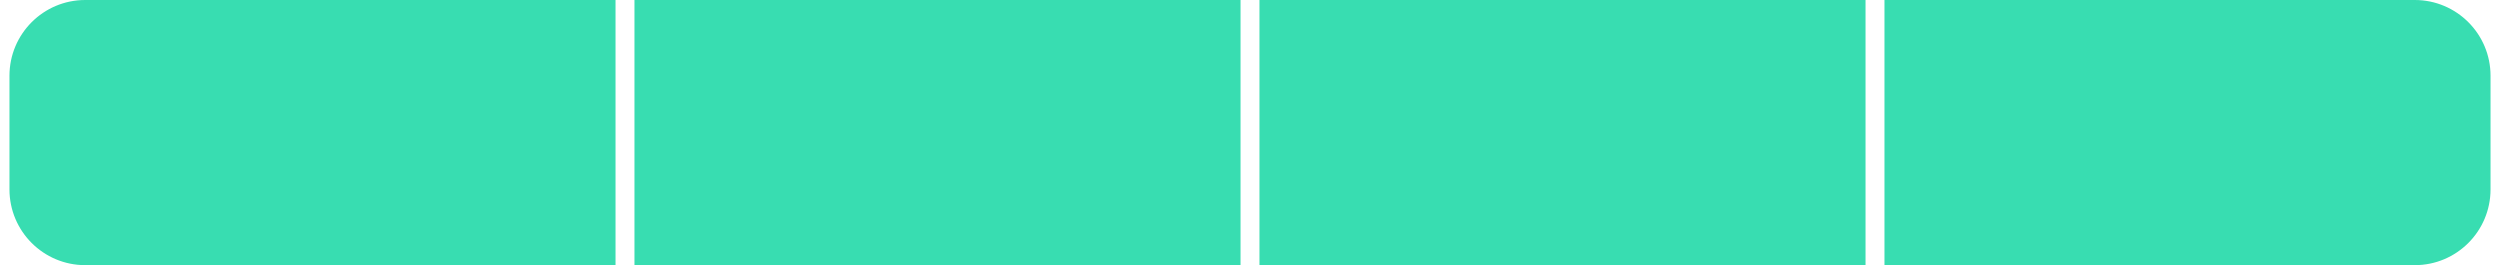
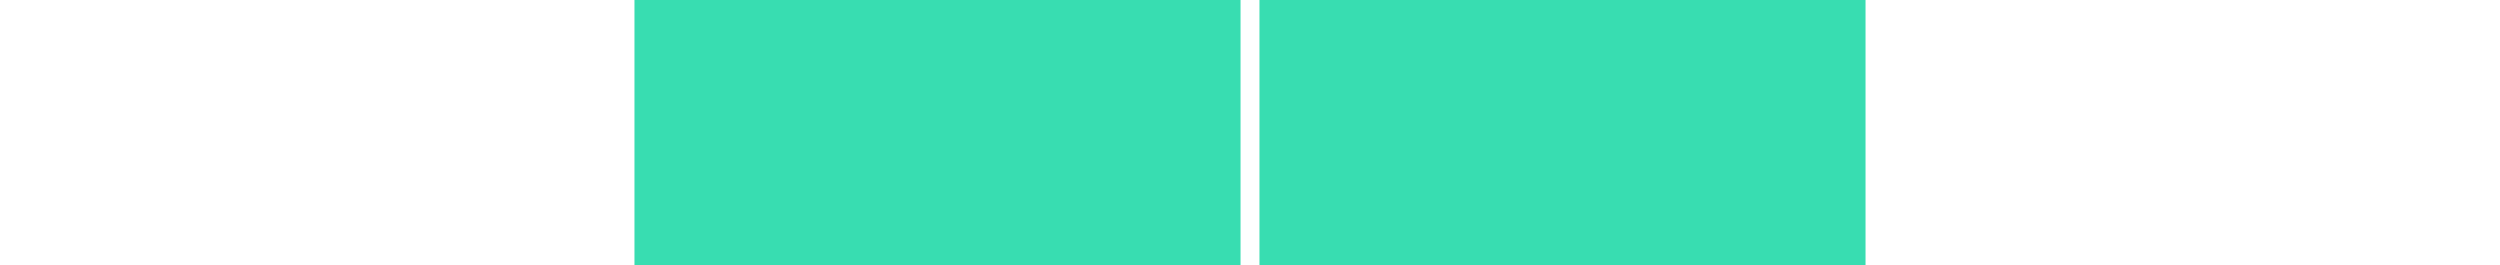
<svg xmlns="http://www.w3.org/2000/svg" width="132" height="14" viewBox="0 0 132 14" fill="none">
-   <path d="M0.5 4C0.5 1.791 2.291 0 4.5 0H32.5V14H4.5C2.291 14 0.5 12.209 0.5 10V4Z" fill="#38DDB1" />
  <path d="M33.5 0H65.5V14H33.5V0Z" fill="#38DDB1" />
  <path d="M66.5 0H98.5V14H66.5V0Z" fill="#38DDB1" />
-   <path d="M99.5 0H127.5C129.709 0 131.5 1.791 131.5 4V10C131.5 12.209 129.709 14 127.5 14H99.5V0Z" fill="#38DDB1" />
</svg>